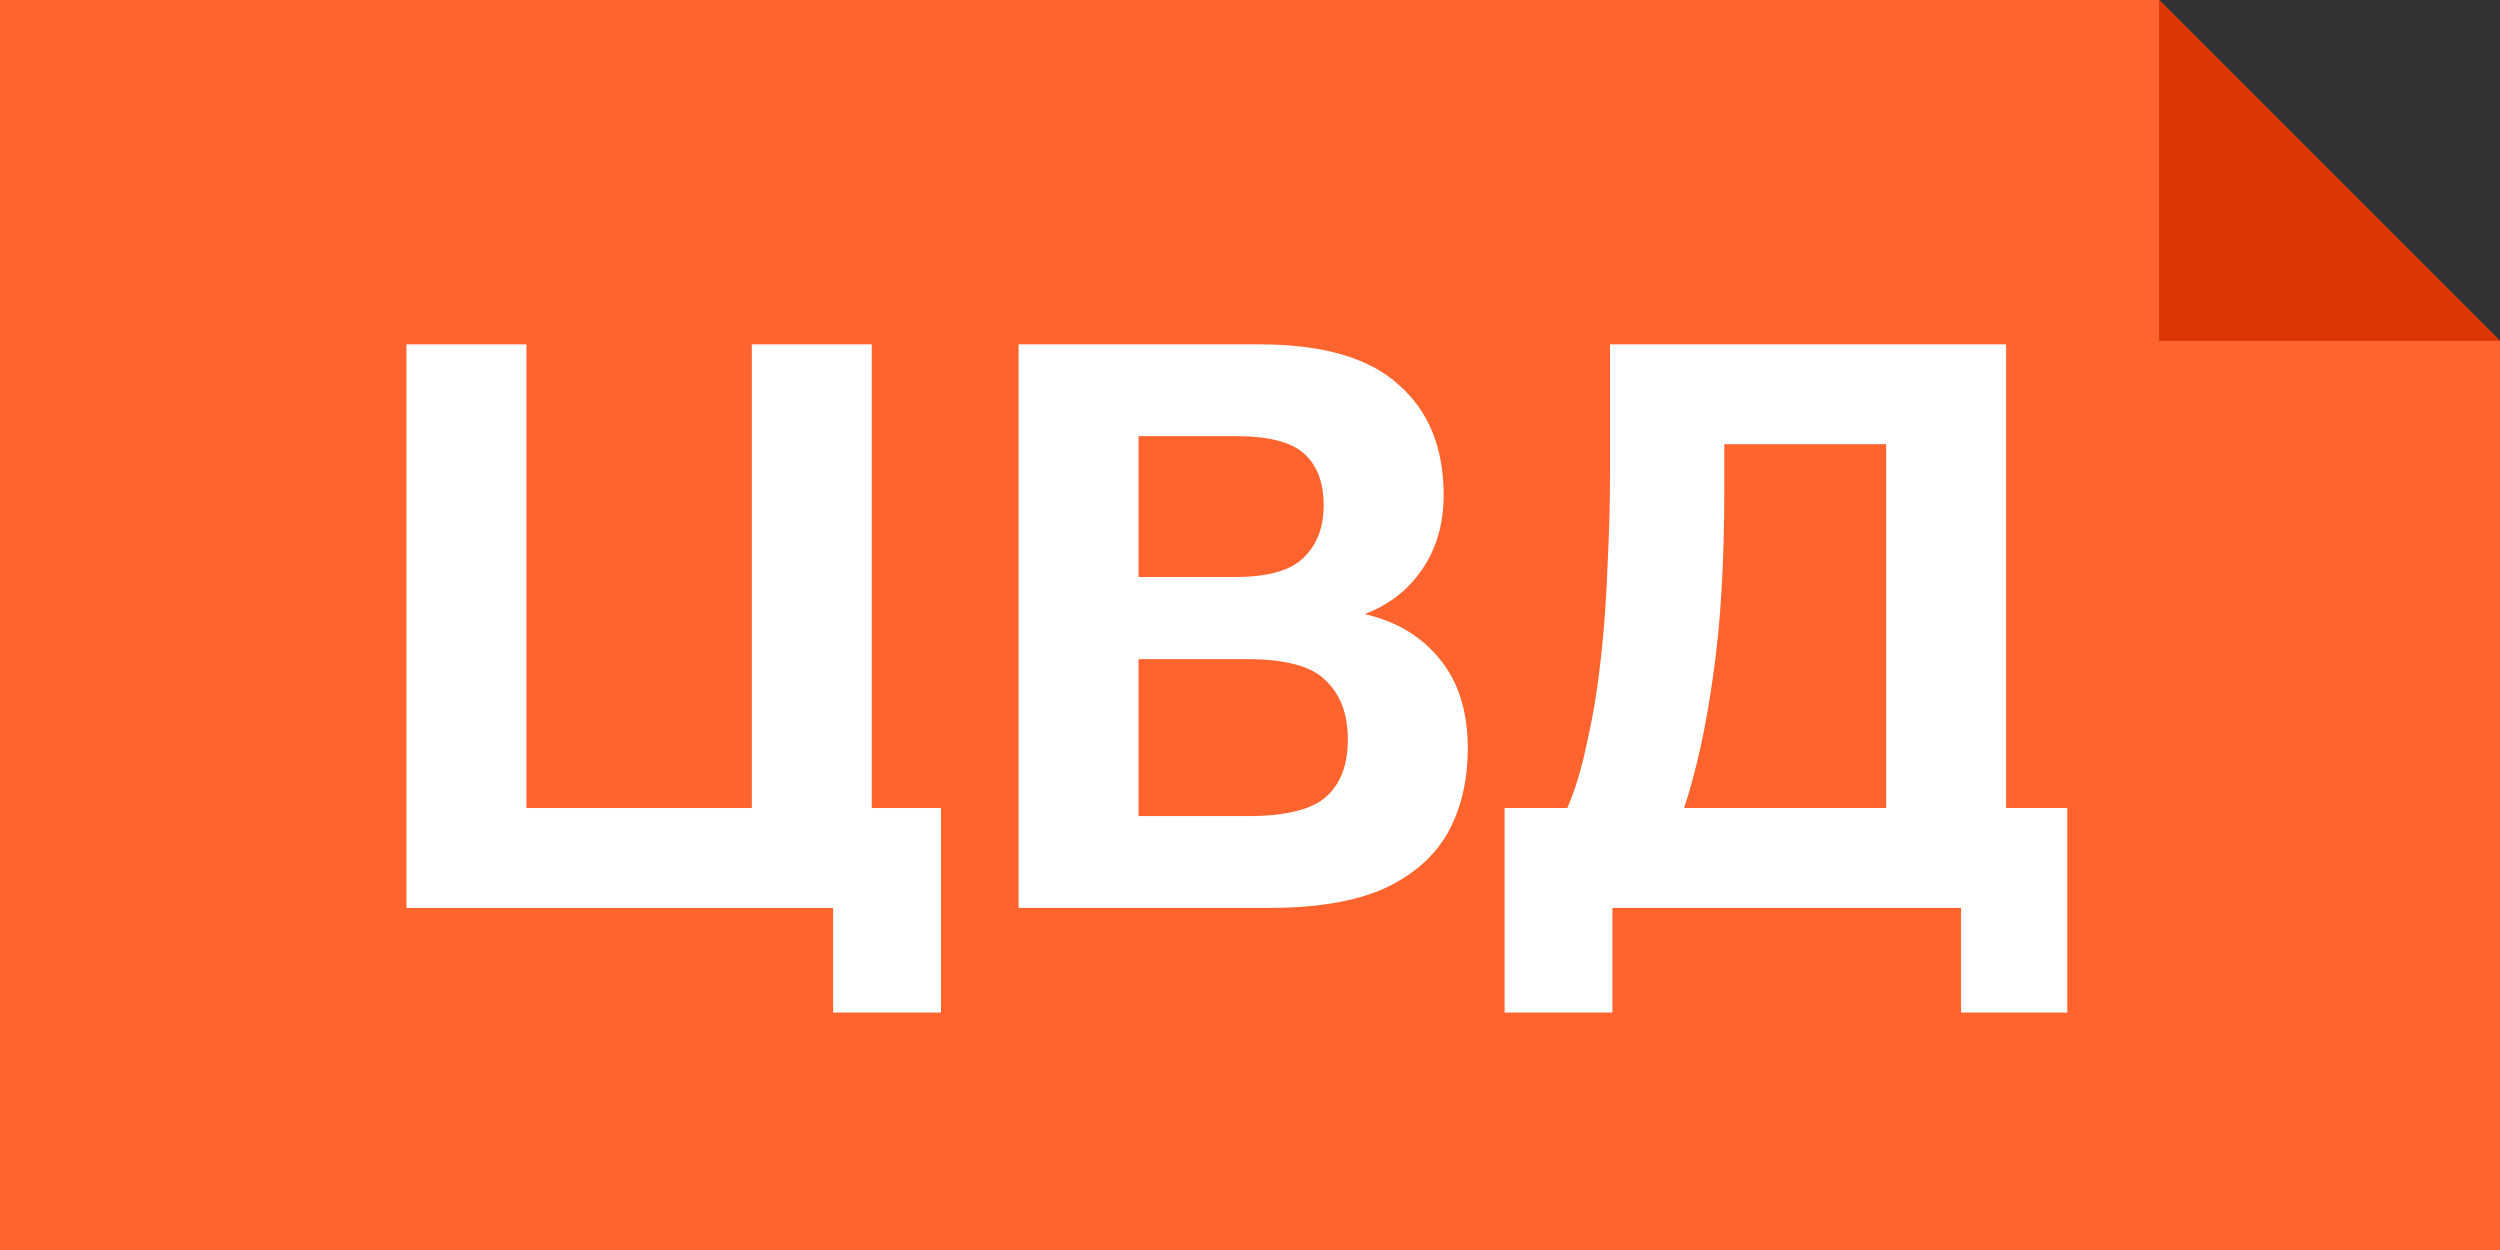
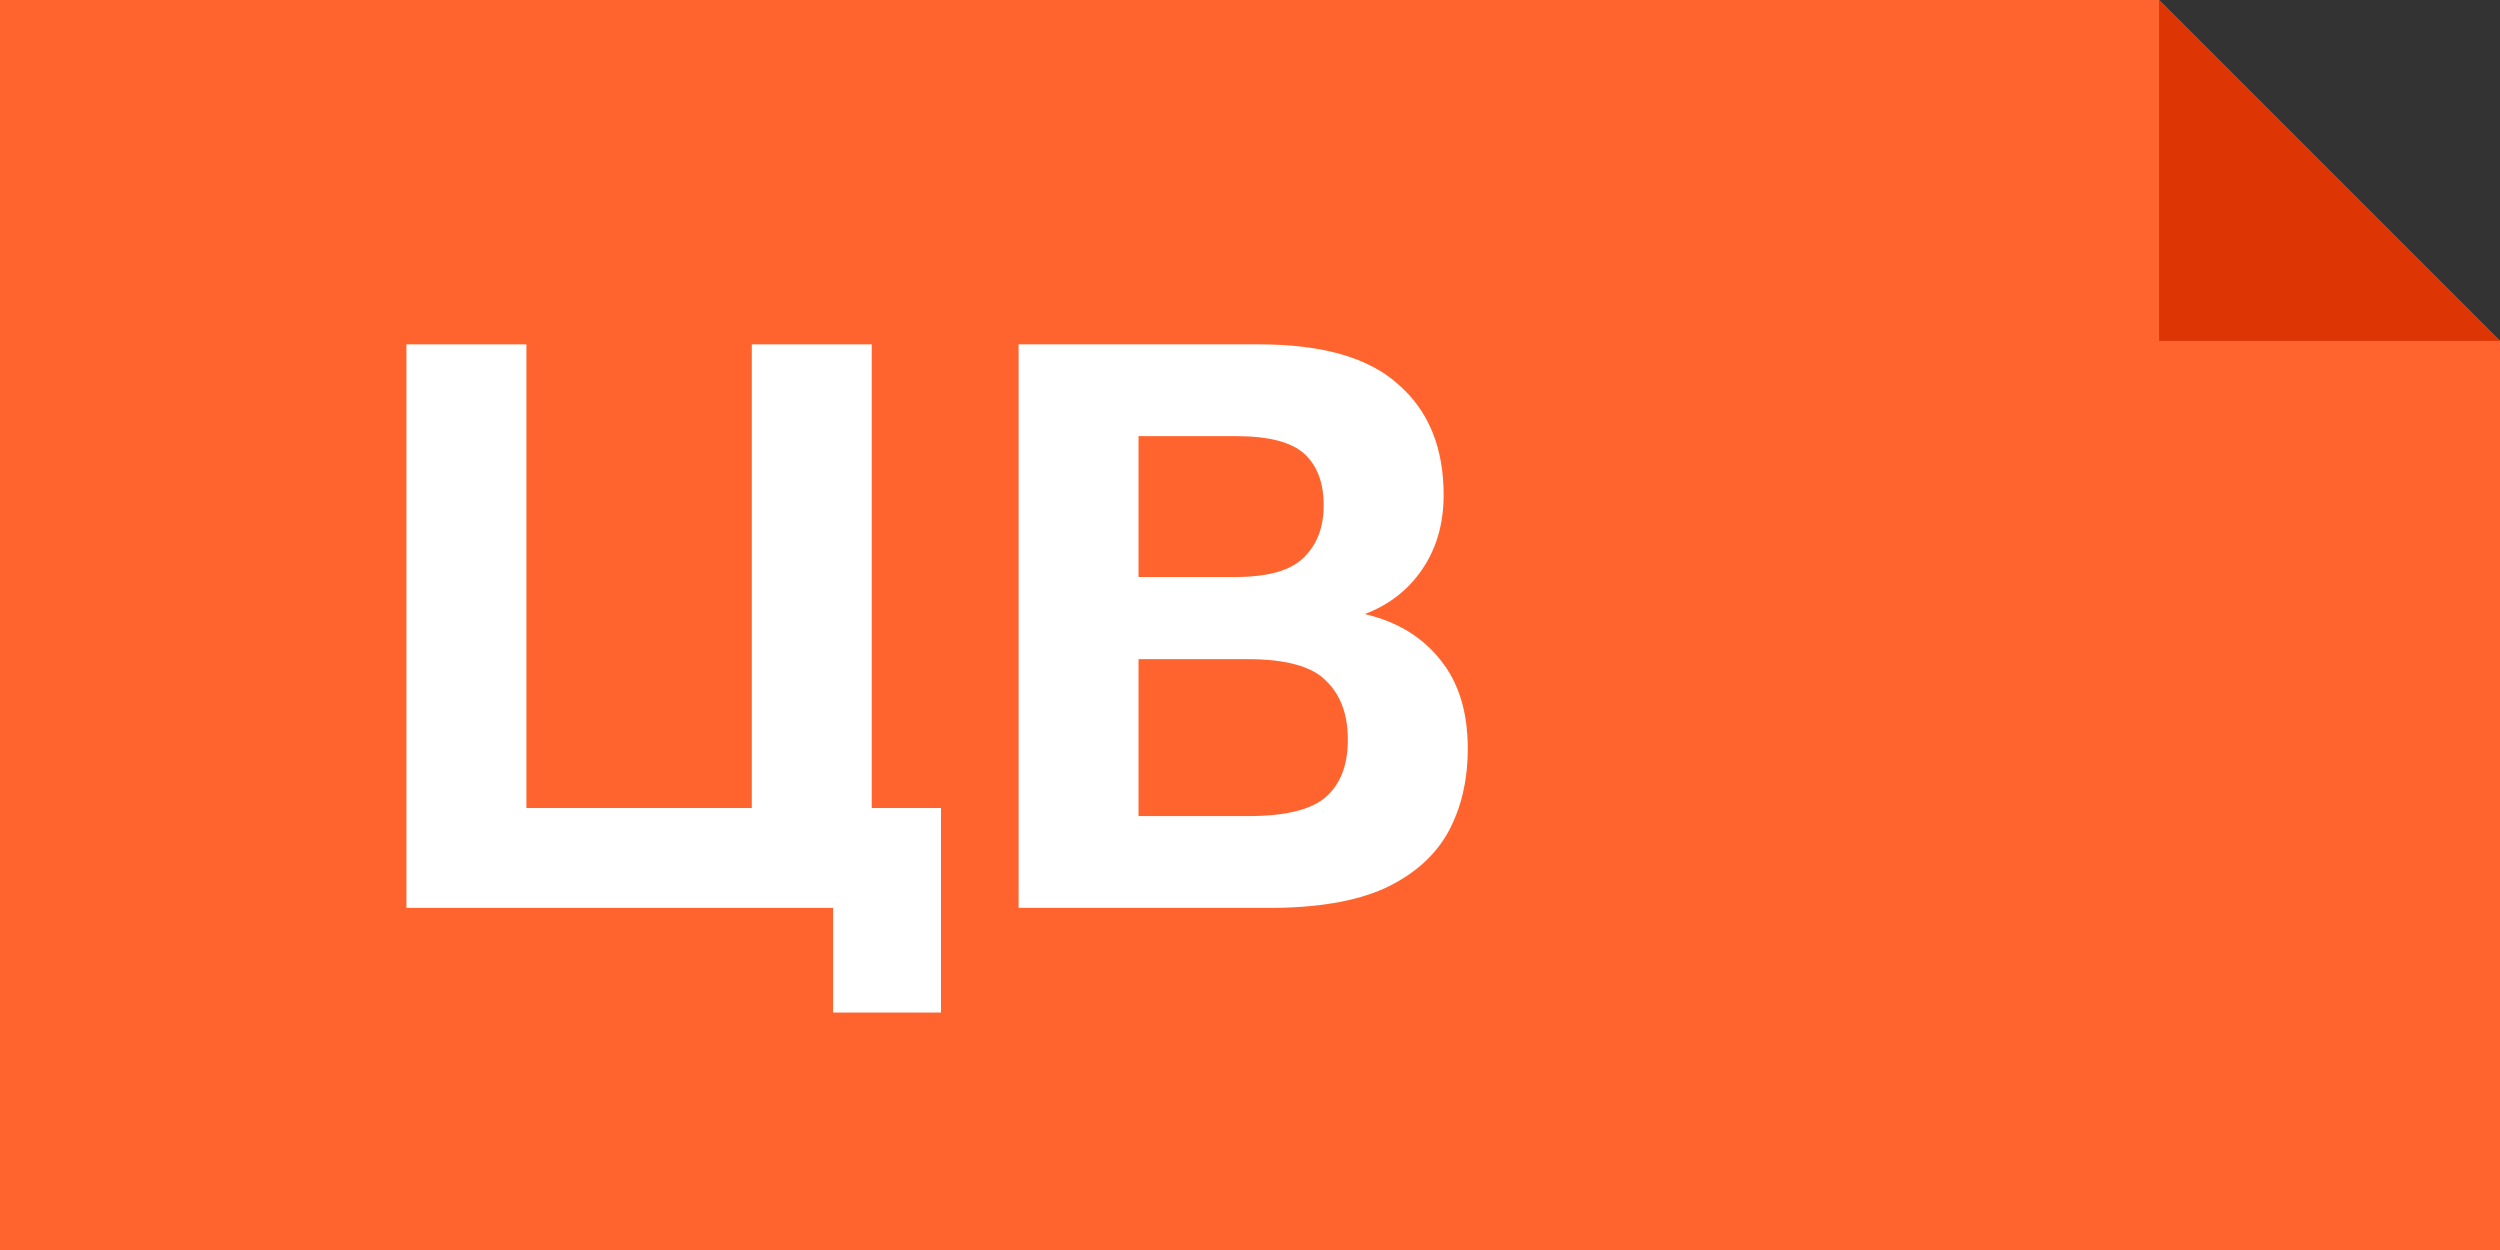
<svg xmlns="http://www.w3.org/2000/svg" width="66" height="33" viewBox="0 0 66 33" fill="none">
  <rect x="0" y="0" width="66" height="33" fill="#333333" stroke="none" />
-   <path d="M0 0H57L66 9V33H0L0 0Z" fill="#FF642E" />
+   <path d="M0 0H57L66 9V33H0L0 0" fill="#FF642E" />
  <path d="M21.994 26.731V23.968H10.73V9.091H13.897V21.332H19.848V9.091H23.014V21.332H24.842V26.731H21.994Z" fill="white" />
  <path d="M26.891 23.968V9.091H33.245C34.917 9.091 36.143 9.445 36.922 10.154C37.715 10.848 38.112 11.819 38.112 13.065C38.112 13.83 37.921 14.489 37.538 15.042C37.17 15.58 36.667 15.97 36.029 16.211C36.879 16.409 37.545 16.813 38.027 17.422C38.509 18.017 38.749 18.796 38.749 19.76C38.749 20.61 38.572 21.354 38.218 21.991C37.864 22.615 37.304 23.104 36.539 23.458C35.774 23.798 34.768 23.968 33.521 23.968H26.891ZM30.057 21.545H32.948C33.939 21.545 34.627 21.375 35.009 21.035C35.392 20.695 35.583 20.192 35.583 19.526C35.583 18.86 35.392 18.343 35.009 17.975C34.641 17.592 33.947 17.401 32.926 17.401H30.057V21.545ZM30.057 15.233H32.608C33.472 15.233 34.074 15.063 34.414 14.723C34.768 14.383 34.945 13.922 34.945 13.342C34.945 12.746 34.775 12.293 34.435 11.981C34.095 11.67 33.493 11.514 32.629 11.514H30.057V15.233Z" fill="white" />
-   <path d="M39.721 26.731V21.332H41.378C41.591 20.837 41.768 20.241 41.91 19.547C42.065 18.853 42.186 18.109 42.271 17.316C42.356 16.522 42.413 15.715 42.441 14.893C42.483 14.057 42.505 13.249 42.505 12.47V9.091H52.961V21.332H54.576V26.731H51.771V23.968H42.568V26.731H39.721ZM44.46 21.332H49.794V11.726H45.522V12.895C45.522 14.851 45.423 16.501 45.225 17.847C45.041 19.179 44.786 20.341 44.46 21.332Z" fill="white" />
  <path d="M57 9H66L57 0V9Z" fill="#DD3604" />
</svg>